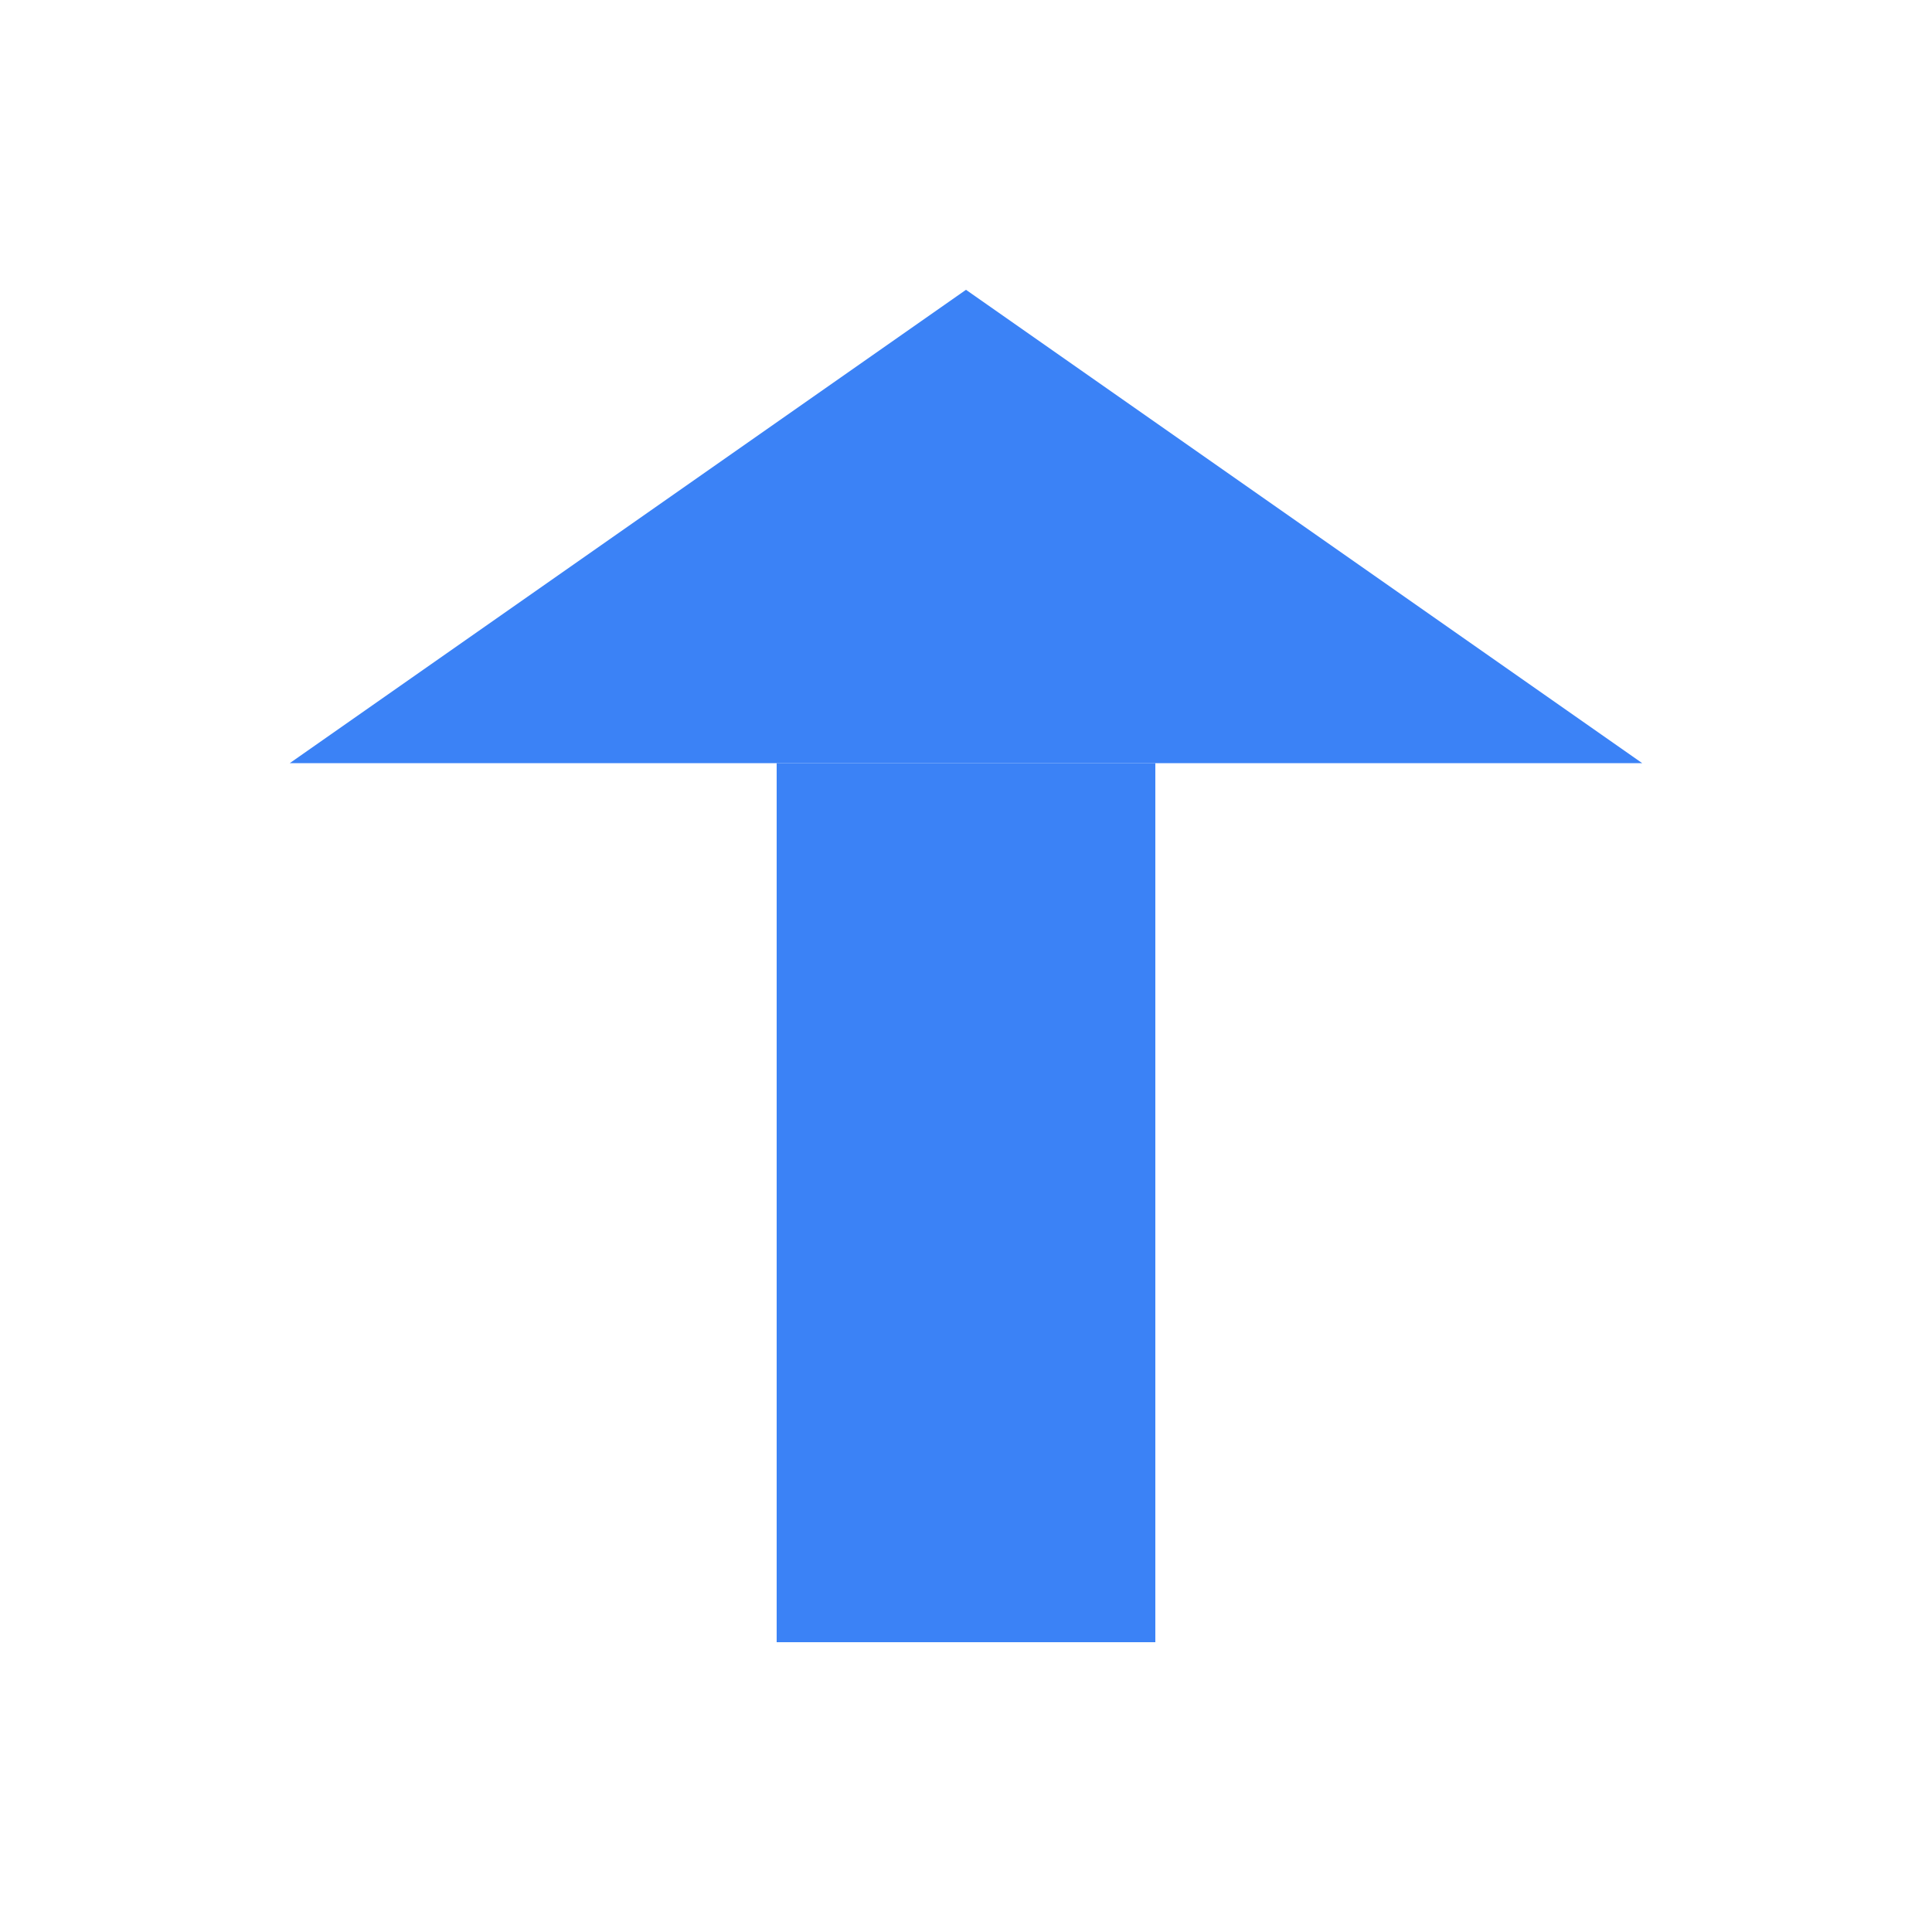
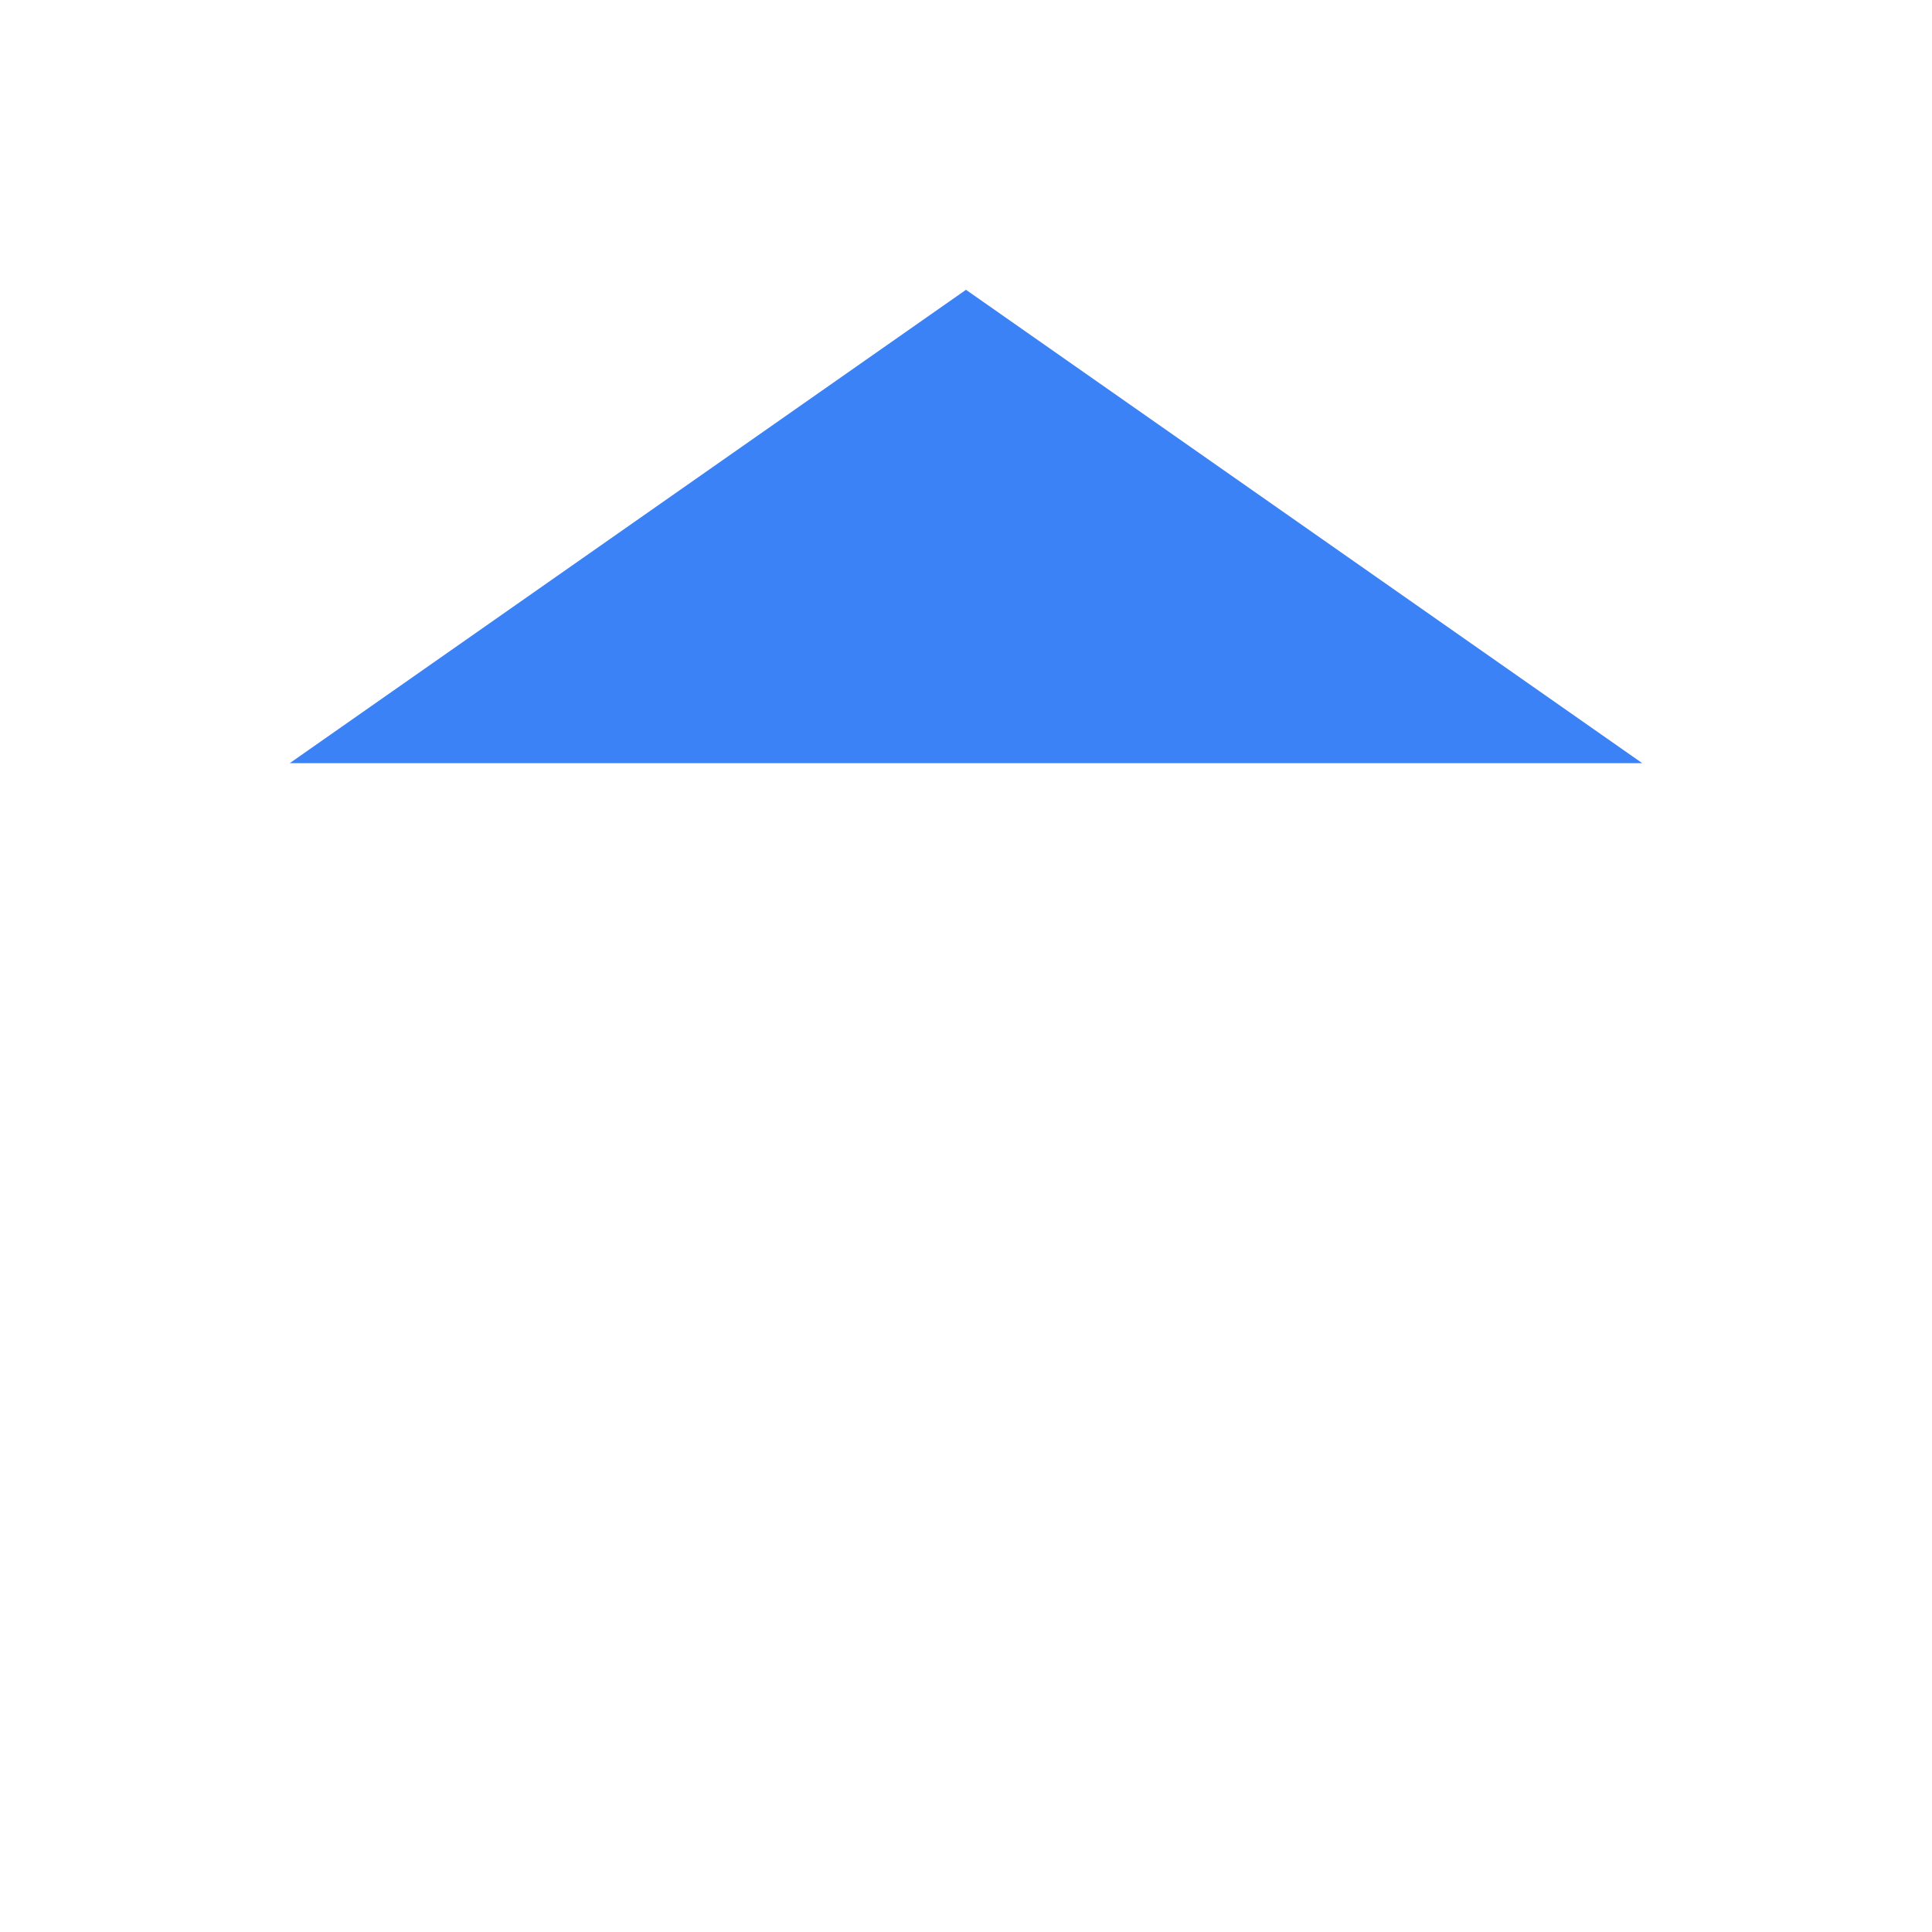
<svg xmlns="http://www.w3.org/2000/svg" width="512" height="512" viewBox="0 0 512 512">
  <g fill="#3B82F6">
    <polygon points="256.0,76.8 435.2,202.24 76.8,202.24" />
-     <polygon points="205.824,202.24 306.176,202.24 306.176,435.2 205.824,435.2" />
  </g>
</svg>